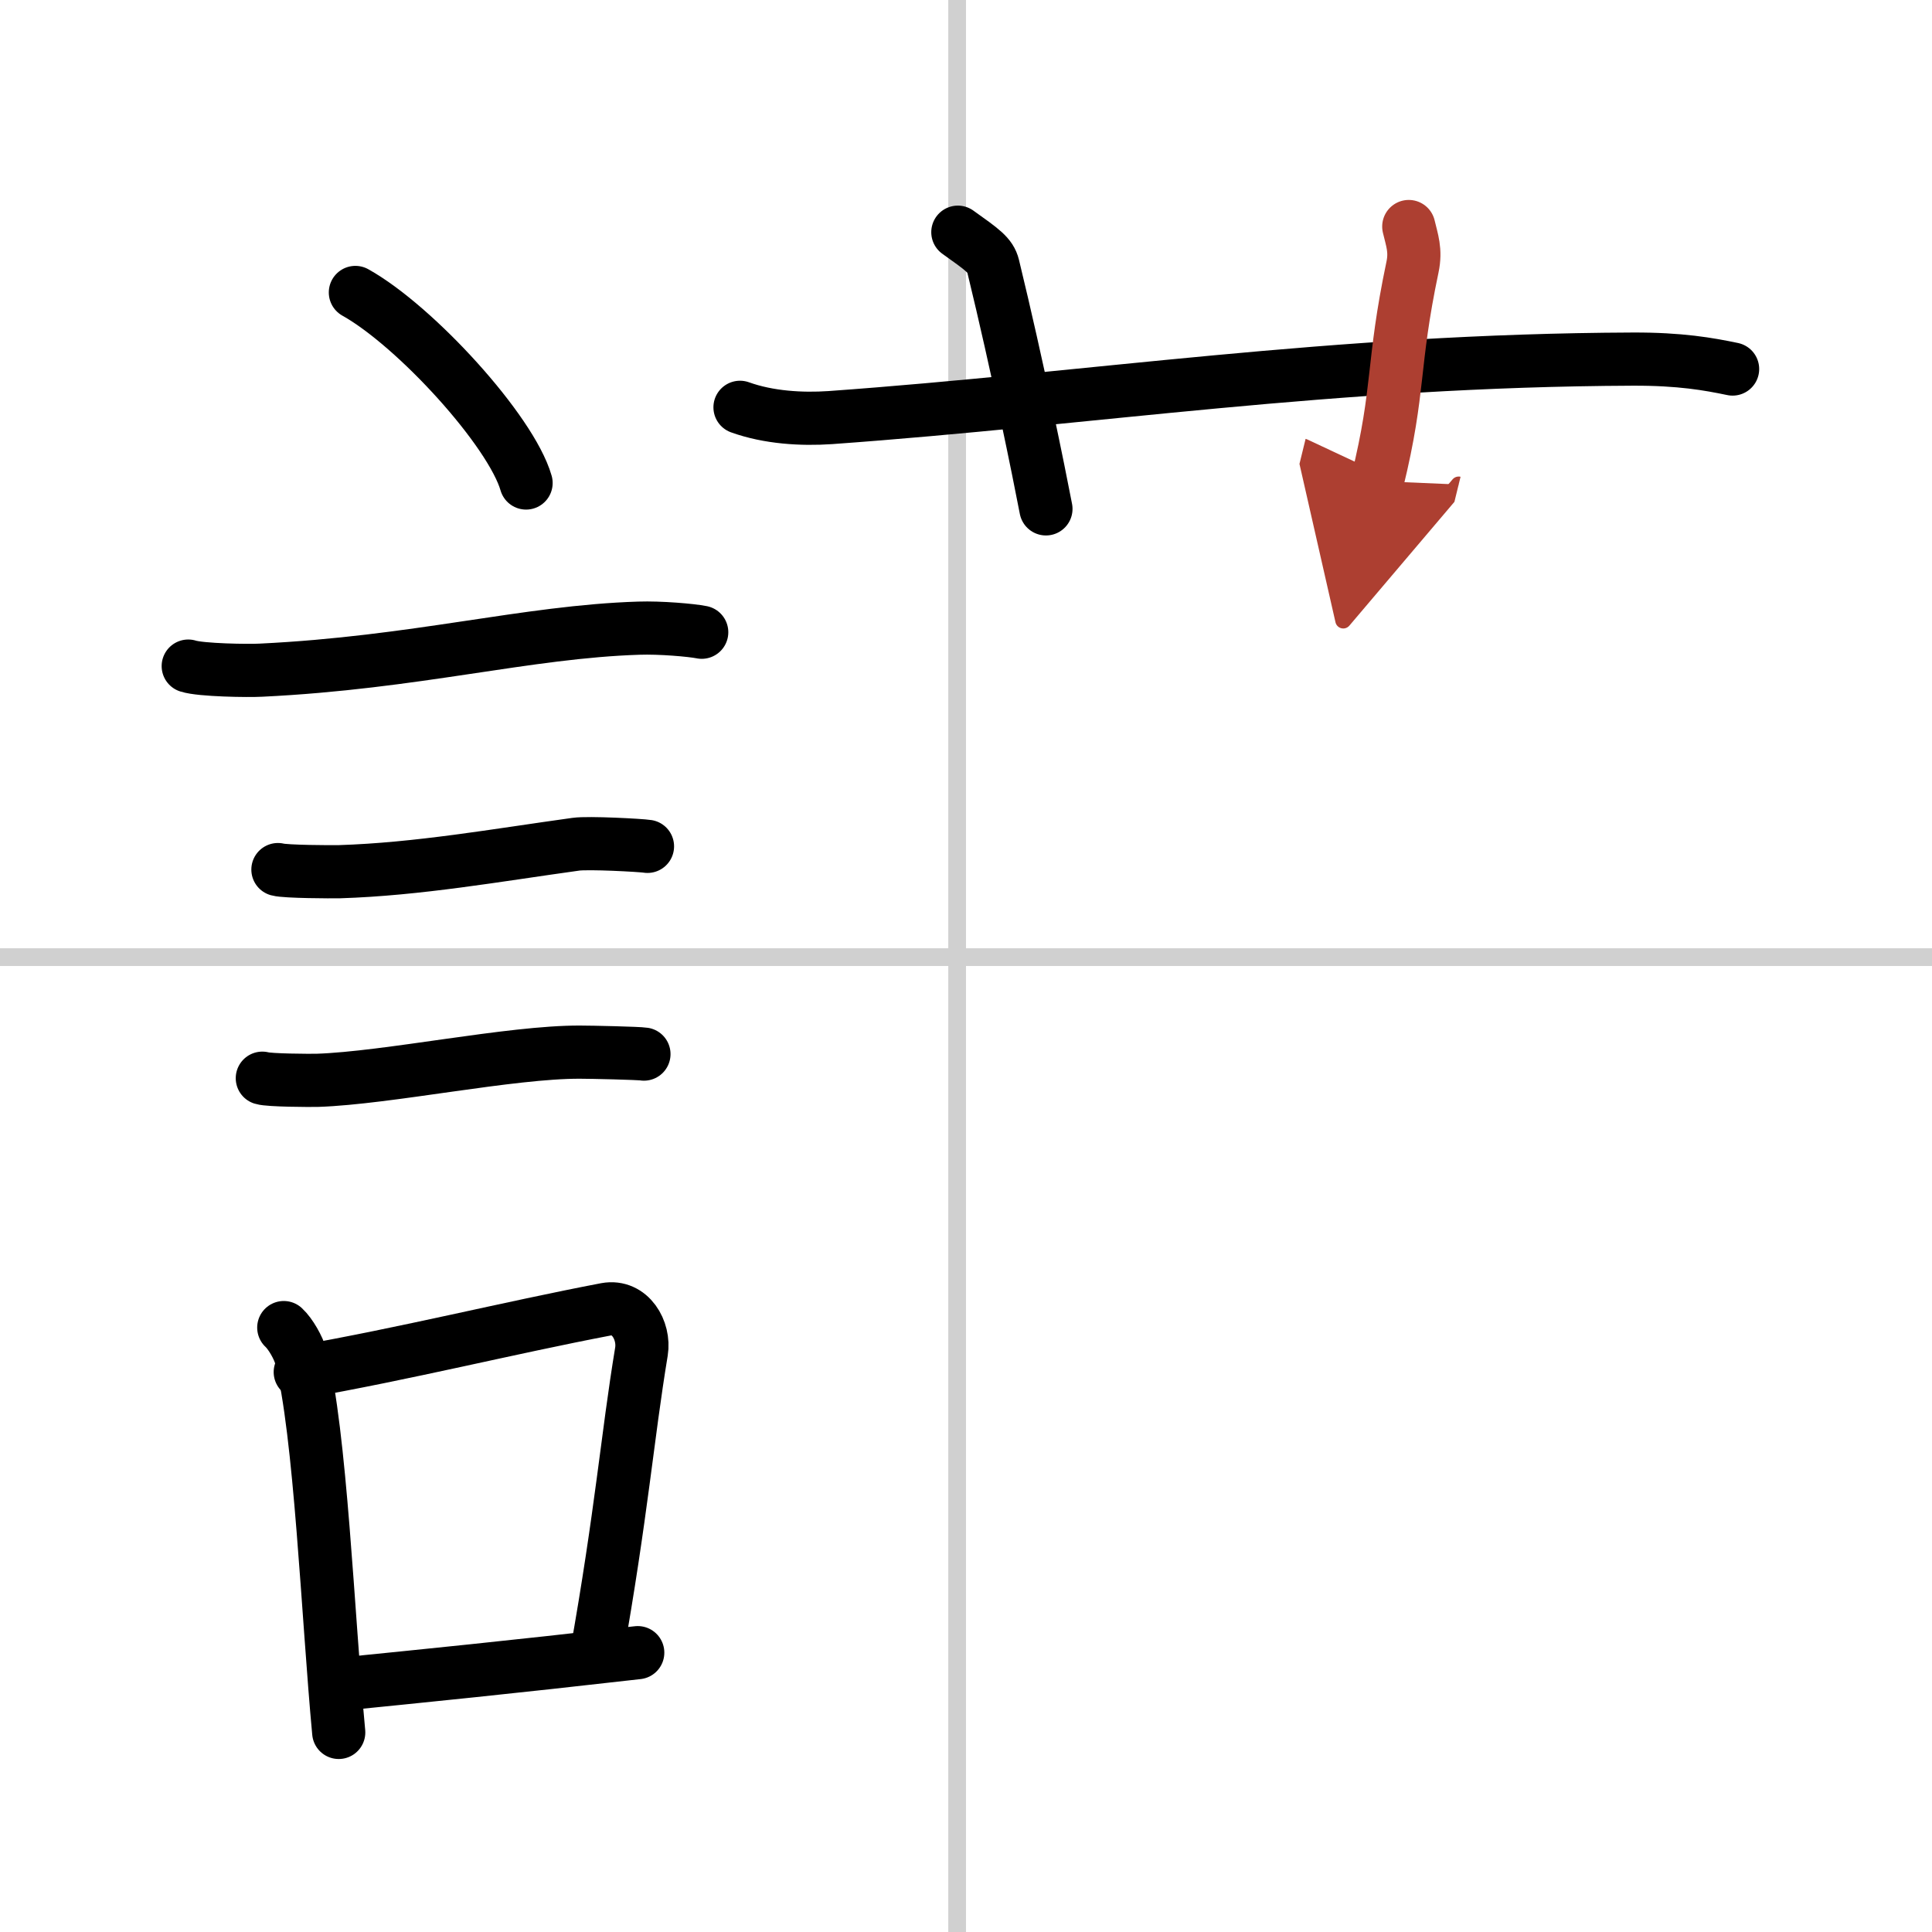
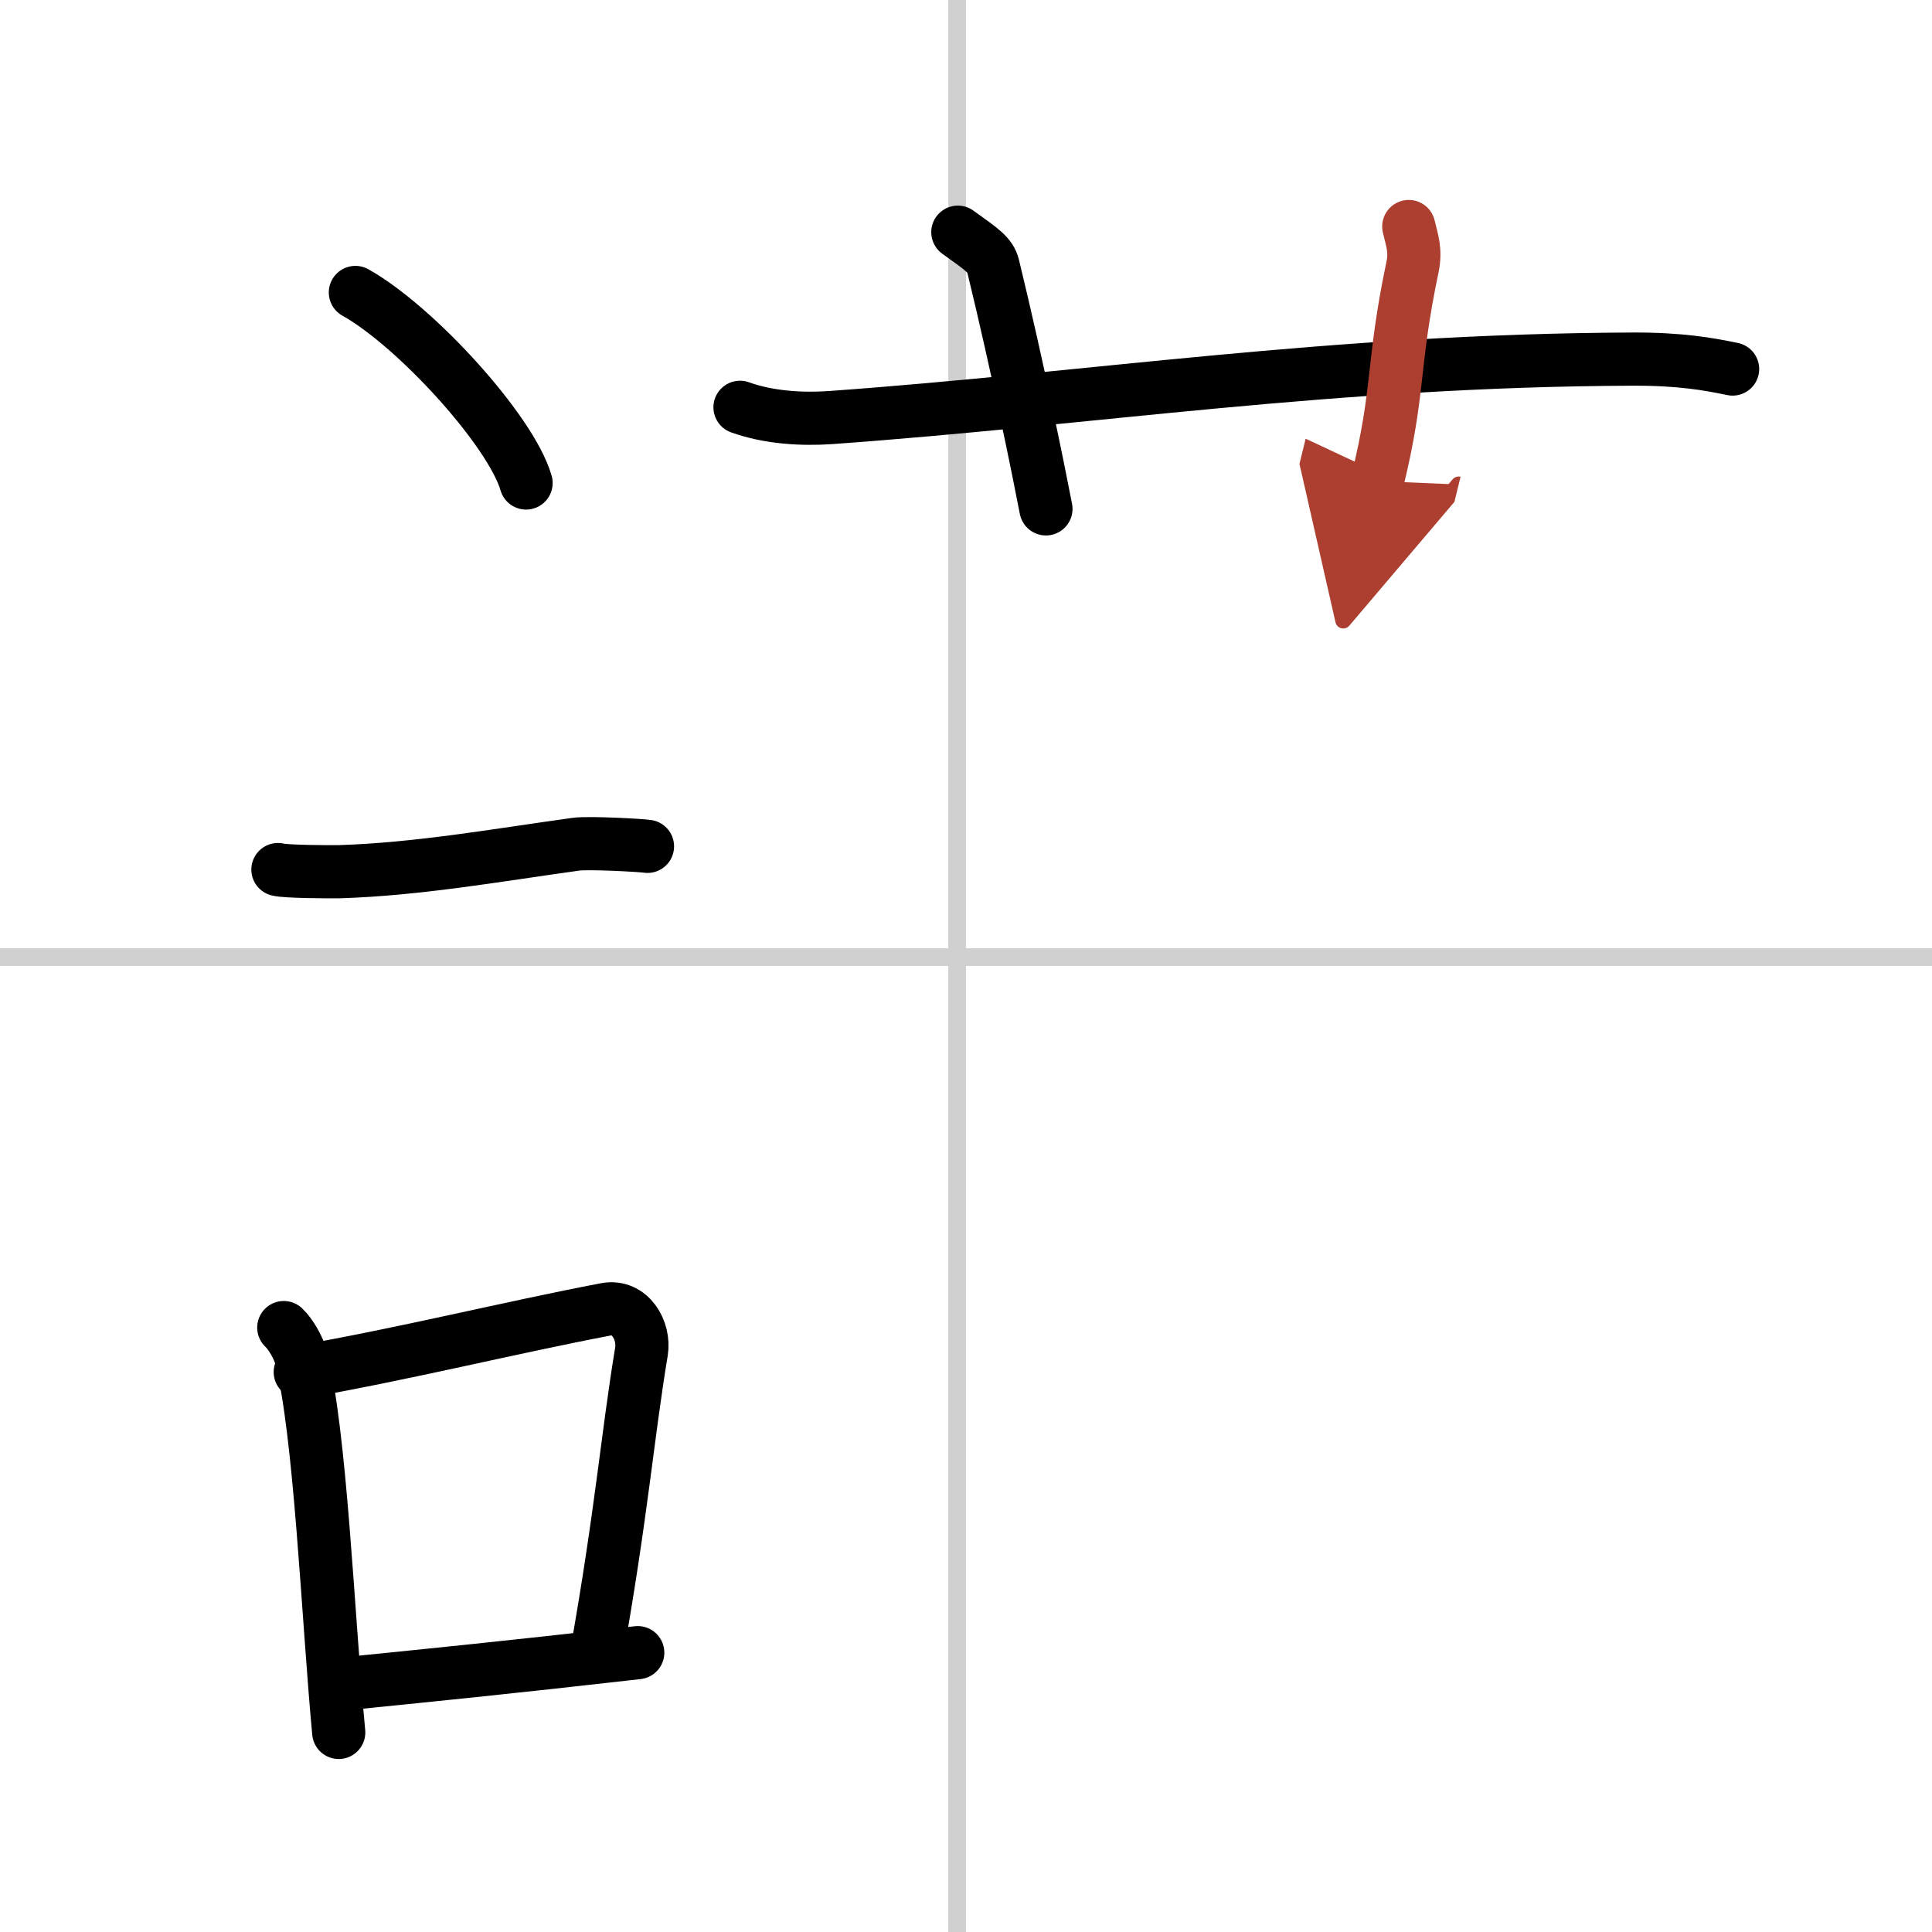
<svg xmlns="http://www.w3.org/2000/svg" width="400" height="400" viewBox="0 0 109 109">
  <defs>
    <marker id="a" markerWidth="4" orient="auto" refX="1" refY="5" viewBox="0 0 10 10">
      <polyline points="0 0 10 5 0 10 1 5" fill="#ad3f31" stroke="#ad3f31" />
    </marker>
  </defs>
  <g fill="none" stroke="#000" stroke-linecap="round" stroke-linejoin="round" stroke-width="3">
    <rect width="100%" height="100%" fill="#fff" stroke="#fff" />
    <line x1="54" x2="54" y2="109" stroke="#d0d0d0" stroke-width="1" />
    <line x2="109" y1="54" y2="54" stroke="#d0d0d0" stroke-width="1" />
    <path d="m20.05 16.5c3.4 1.9 8.78 7.8 9.63 10.75" />
-     <path d="m10.62 37.58c0.71 0.23 3.4 0.27 4.1 0.23 8.73-0.42 14.98-2.17 21.33-2.37 1.18-0.04 2.95 0.11 3.54 0.23" />
    <path d="m15.68 49.06c0.43 0.12 3.04 0.13 3.47 0.12 4.44-0.14 8.86-0.93 13.34-1.55 0.7-0.1 3.68 0.06 4.04 0.12" />
-     <path d="m14.8 60.83c0.38 0.12 2.71 0.13 3.1 0.12 3.97-0.13 10.93-1.61 14.83-1.59 0.63 0 3.29 0.06 3.6 0.11" />
    <path d="m16.01 74.9c0.39 0.36 0.83 1.15 0.96 1.63 1.11 4.21 1.53 14.71 2.14 21.21" />
    <path d="m16.94 77.41c5.9-1.03 11.8-2.5 17.25-3.54 1.37-0.25 2.19 1.2 2 2.38-0.81 4.9-1.11 9.06-2.56 17.21" />
    <path d="m18.92 95.05c5.37-0.54 9.68-0.97 17.06-1.81" />
    <path d="m41.75 22.98c1.61 0.58 3.48 0.69 5.09 0.58 14.78-1.06 28.25-3.23 45.28-3.3 2.68-0.01 4.29 0.28 5.63 0.56" />
    <path d="m54.04 13.1c1.39 0.99 1.84 1.3 1.99 1.91 1.39 5.72 2.58 11.62 2.98 13.7" />
    <path d="m79.48 12.78c0.18 0.77 0.41 1.34 0.21 2.29-1.17 5.56-0.7 6.84-1.98 12.07" marker-end="url(#a)" stroke="#ad3f31" />
  </g>
</svg>